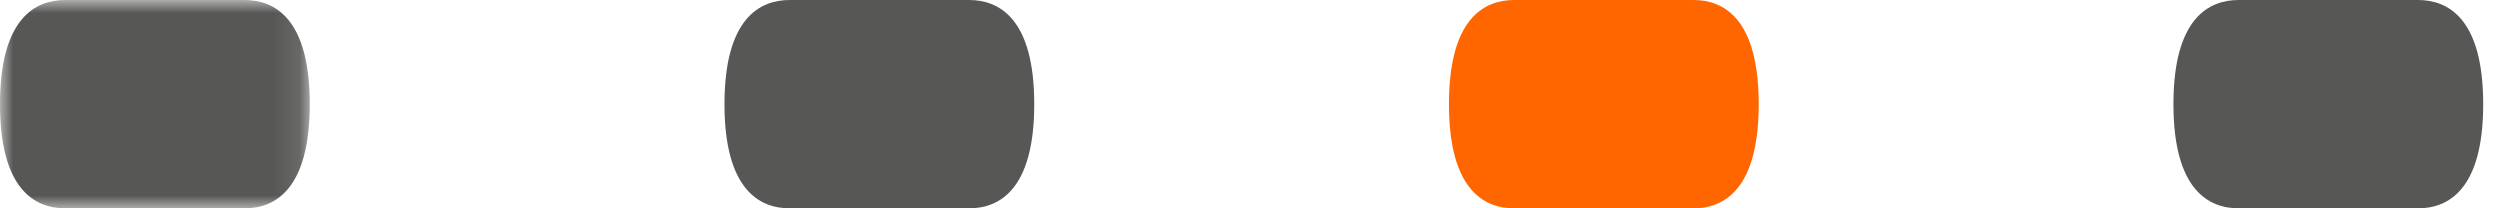
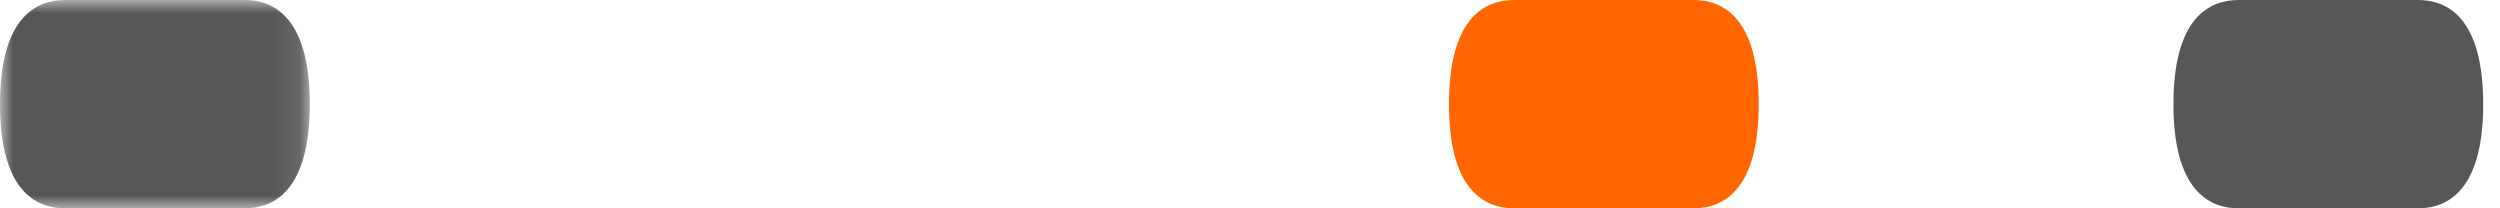
<svg xmlns="http://www.w3.org/2000/svg" xmlns:xlink="http://www.w3.org/1999/xlink" width="96px" height="8px" viewBox="0 0 96 8" version="1.1">
  <title>Group 6</title>
  <desc>Created with Sketch.</desc>
  <defs>
    <polygon id="path-1" points="0 0 11.895 0 11.895 8 0 8" />
  </defs>
  <g id="Gridly" stroke="none" stroke-width="1" fill="none" fill-rule="evenodd">
    <g id="Home" transform="translate(-710, -2852)">
      <g id="Group-8" transform="translate(710, 2393)">
        <g id="Group-7-Copy-3" transform="translate(0, 414)">
          <g id="Group-6" transform="translate(0, 45)">
            <path d="M92.851,0 C93.994,0 95.355,0.694 95.355,4 C95.355,7.306 93.994,8 92.851,8 L85.965,8 C84.822,8 83.46,7.306 83.46,4 C83.46,0.694 84.822,0 85.965,0 L92.851,0 Z" id="Fill-27" fill="#575756" />
            <g id="Group-31">
              <mask id="mask-2" fill="white">
                <use xlink:href="#path-1" />
              </mask>
              <g id="Clip-30" />
-               <path d="M9.391,0 C10.534,0 11.895,0.694 11.895,4 C11.895,7.306 10.534,8 9.391,8 L2.505,8 C1.362,8 -0,7.306 -0,4 C-0,0.694 1.362,0 2.505,0 L9.391,0 Z" id="Fill-29" fill="#575756" mask="url(#mask-2)" />
+               <path d="M9.391,0 C10.534,0 11.895,0.694 11.895,4 C11.895,7.306 10.534,8 9.391,8 L2.505,8 C1.362,8 -0,7.306 -0,4 C-0,0.694 1.362,0 2.505,0 L9.391,0 " id="Fill-29" fill="#575756" mask="url(#mask-2)" />
            </g>
-             <path d="M37.211,0 C38.354,0 39.715,0.694 39.715,4 C39.715,7.306 38.354,8 37.211,8 L30.325,8 C29.182,8 27.82,7.306 27.82,4 C27.82,0.694 29.182,0 30.325,0 L37.211,0 Z" id="Fill-32" fill="#575756" />
            <path d="M65.031,0 C66.174,0 67.535,0.694 67.535,4 C67.535,7.306 66.174,8 65.031,8 L58.145,8 C57.002,8 55.64,7.306 55.64,4 C55.64,0.694 57.002,0 58.145,0 L65.031,0 Z" id="Fill-34" fill="#FF6600" />
          </g>
        </g>
      </g>
    </g>
  </g>
</svg>